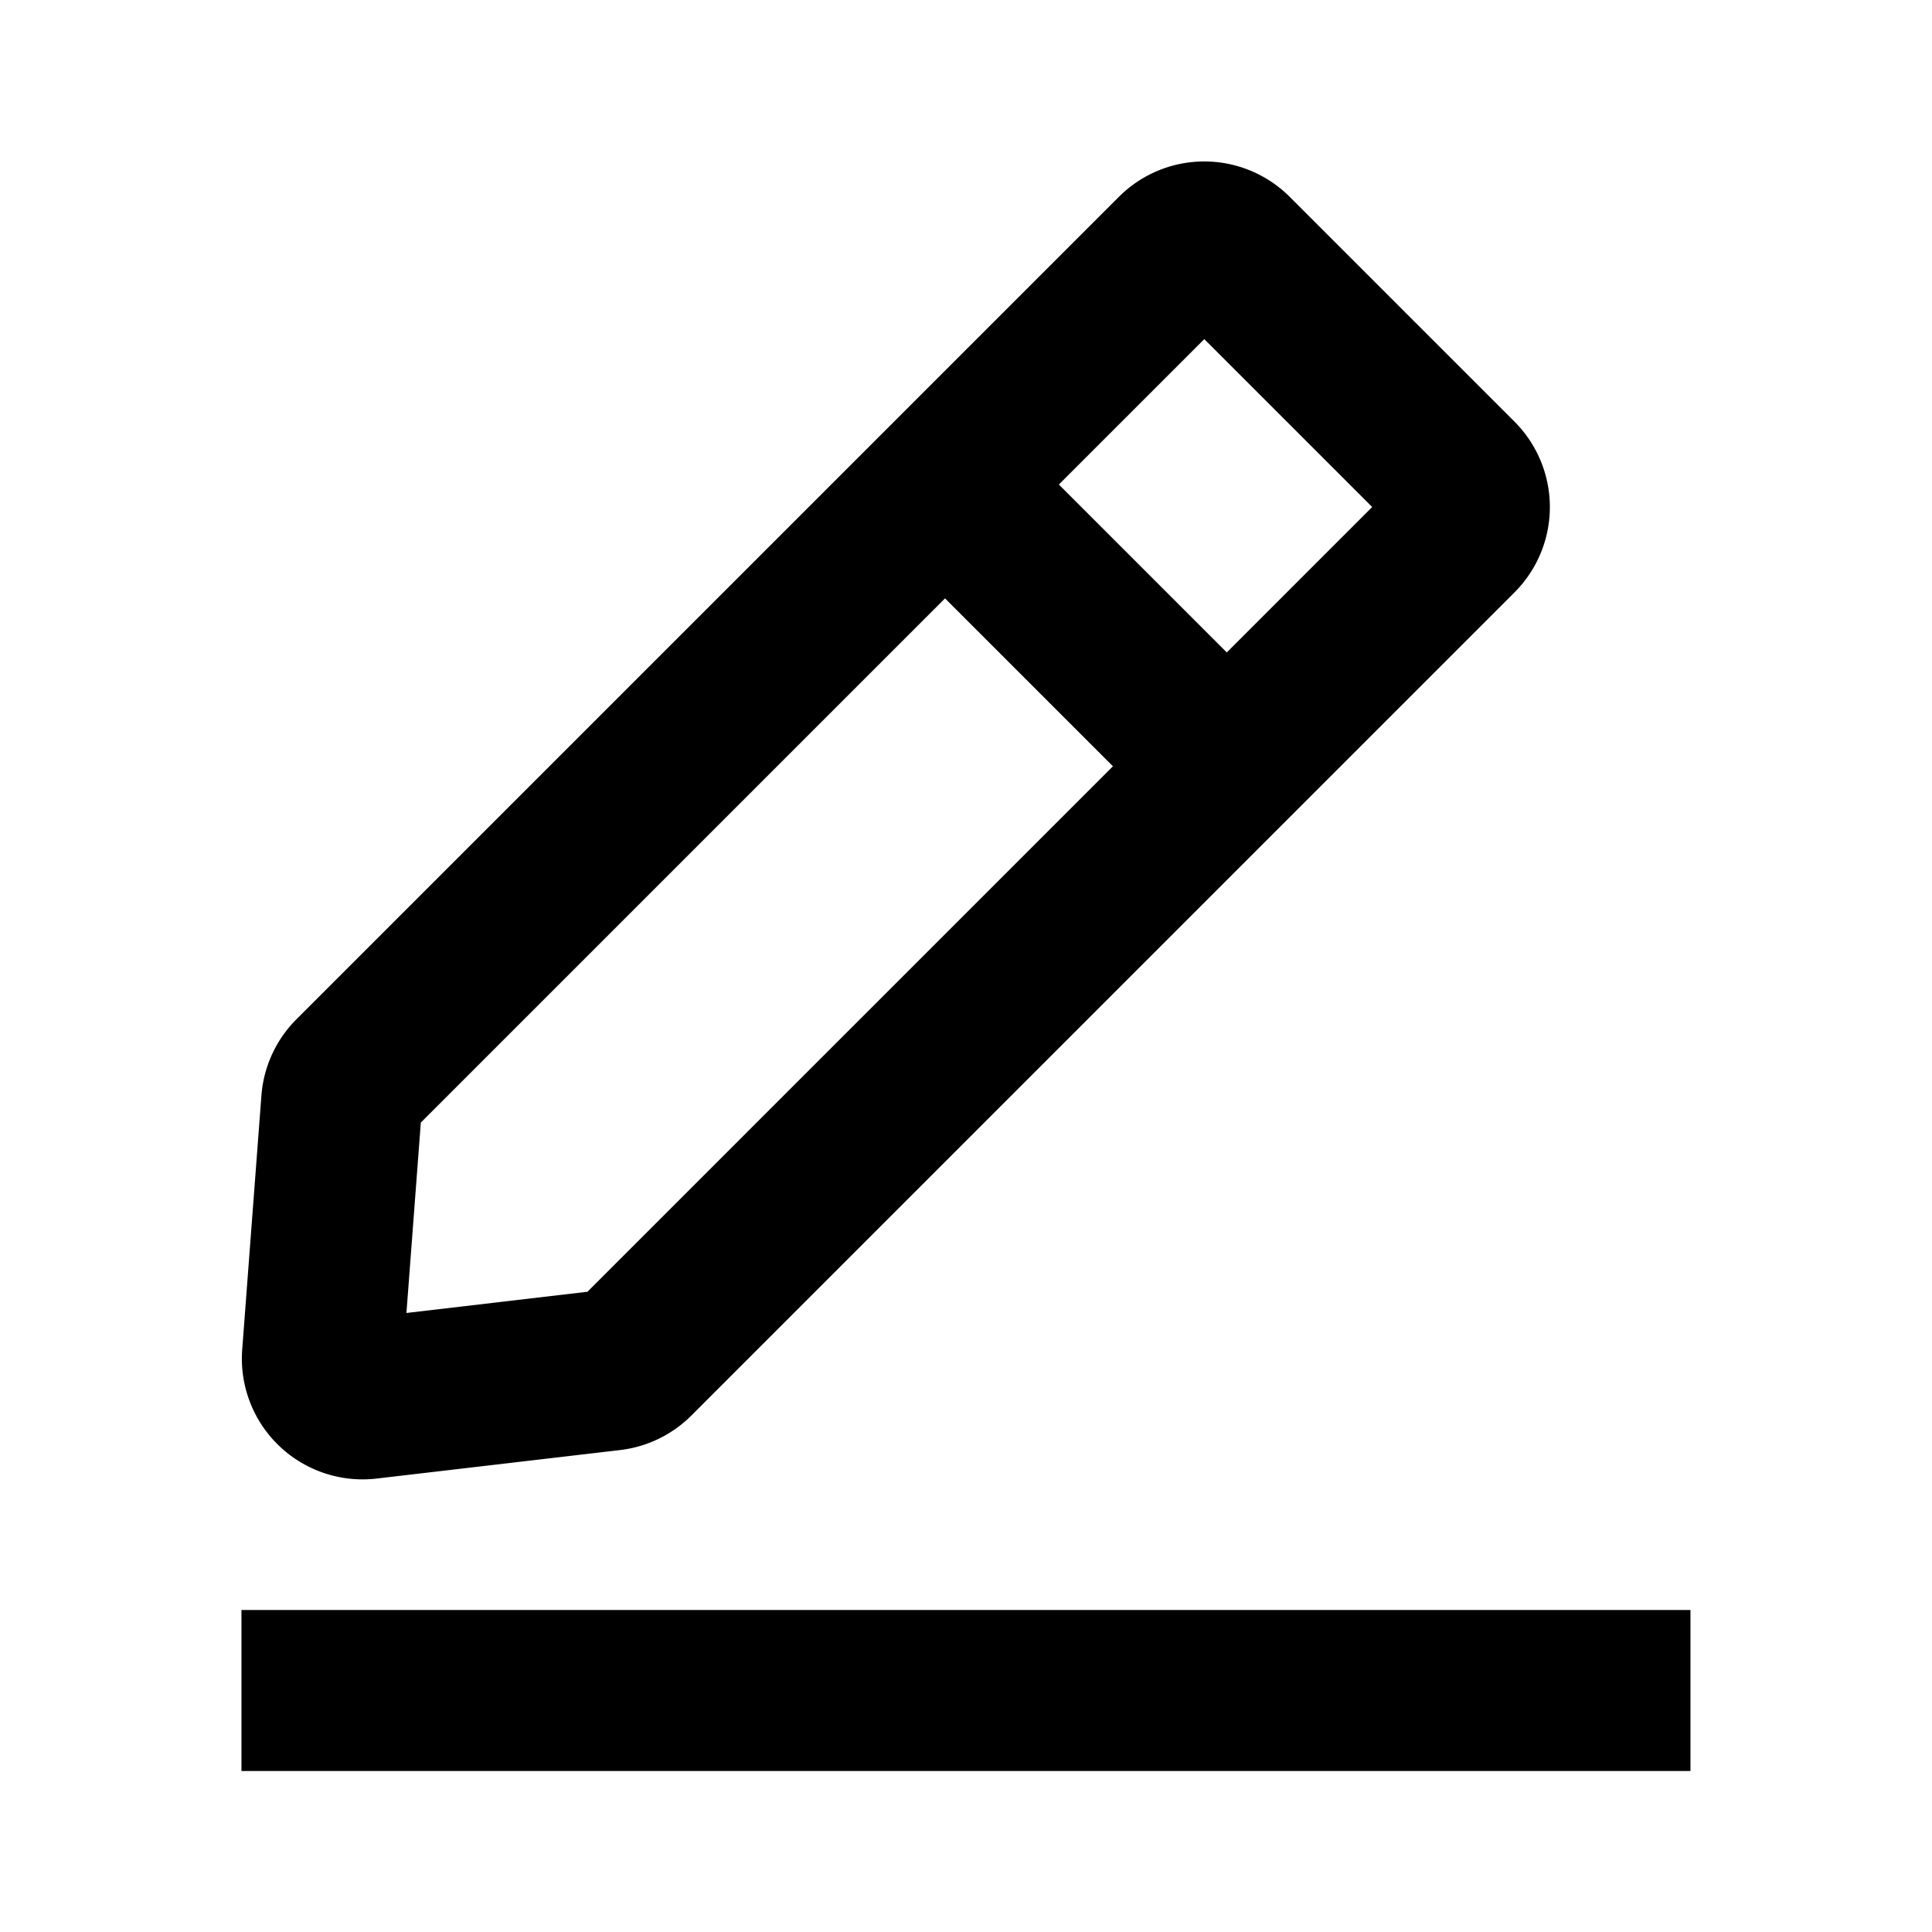
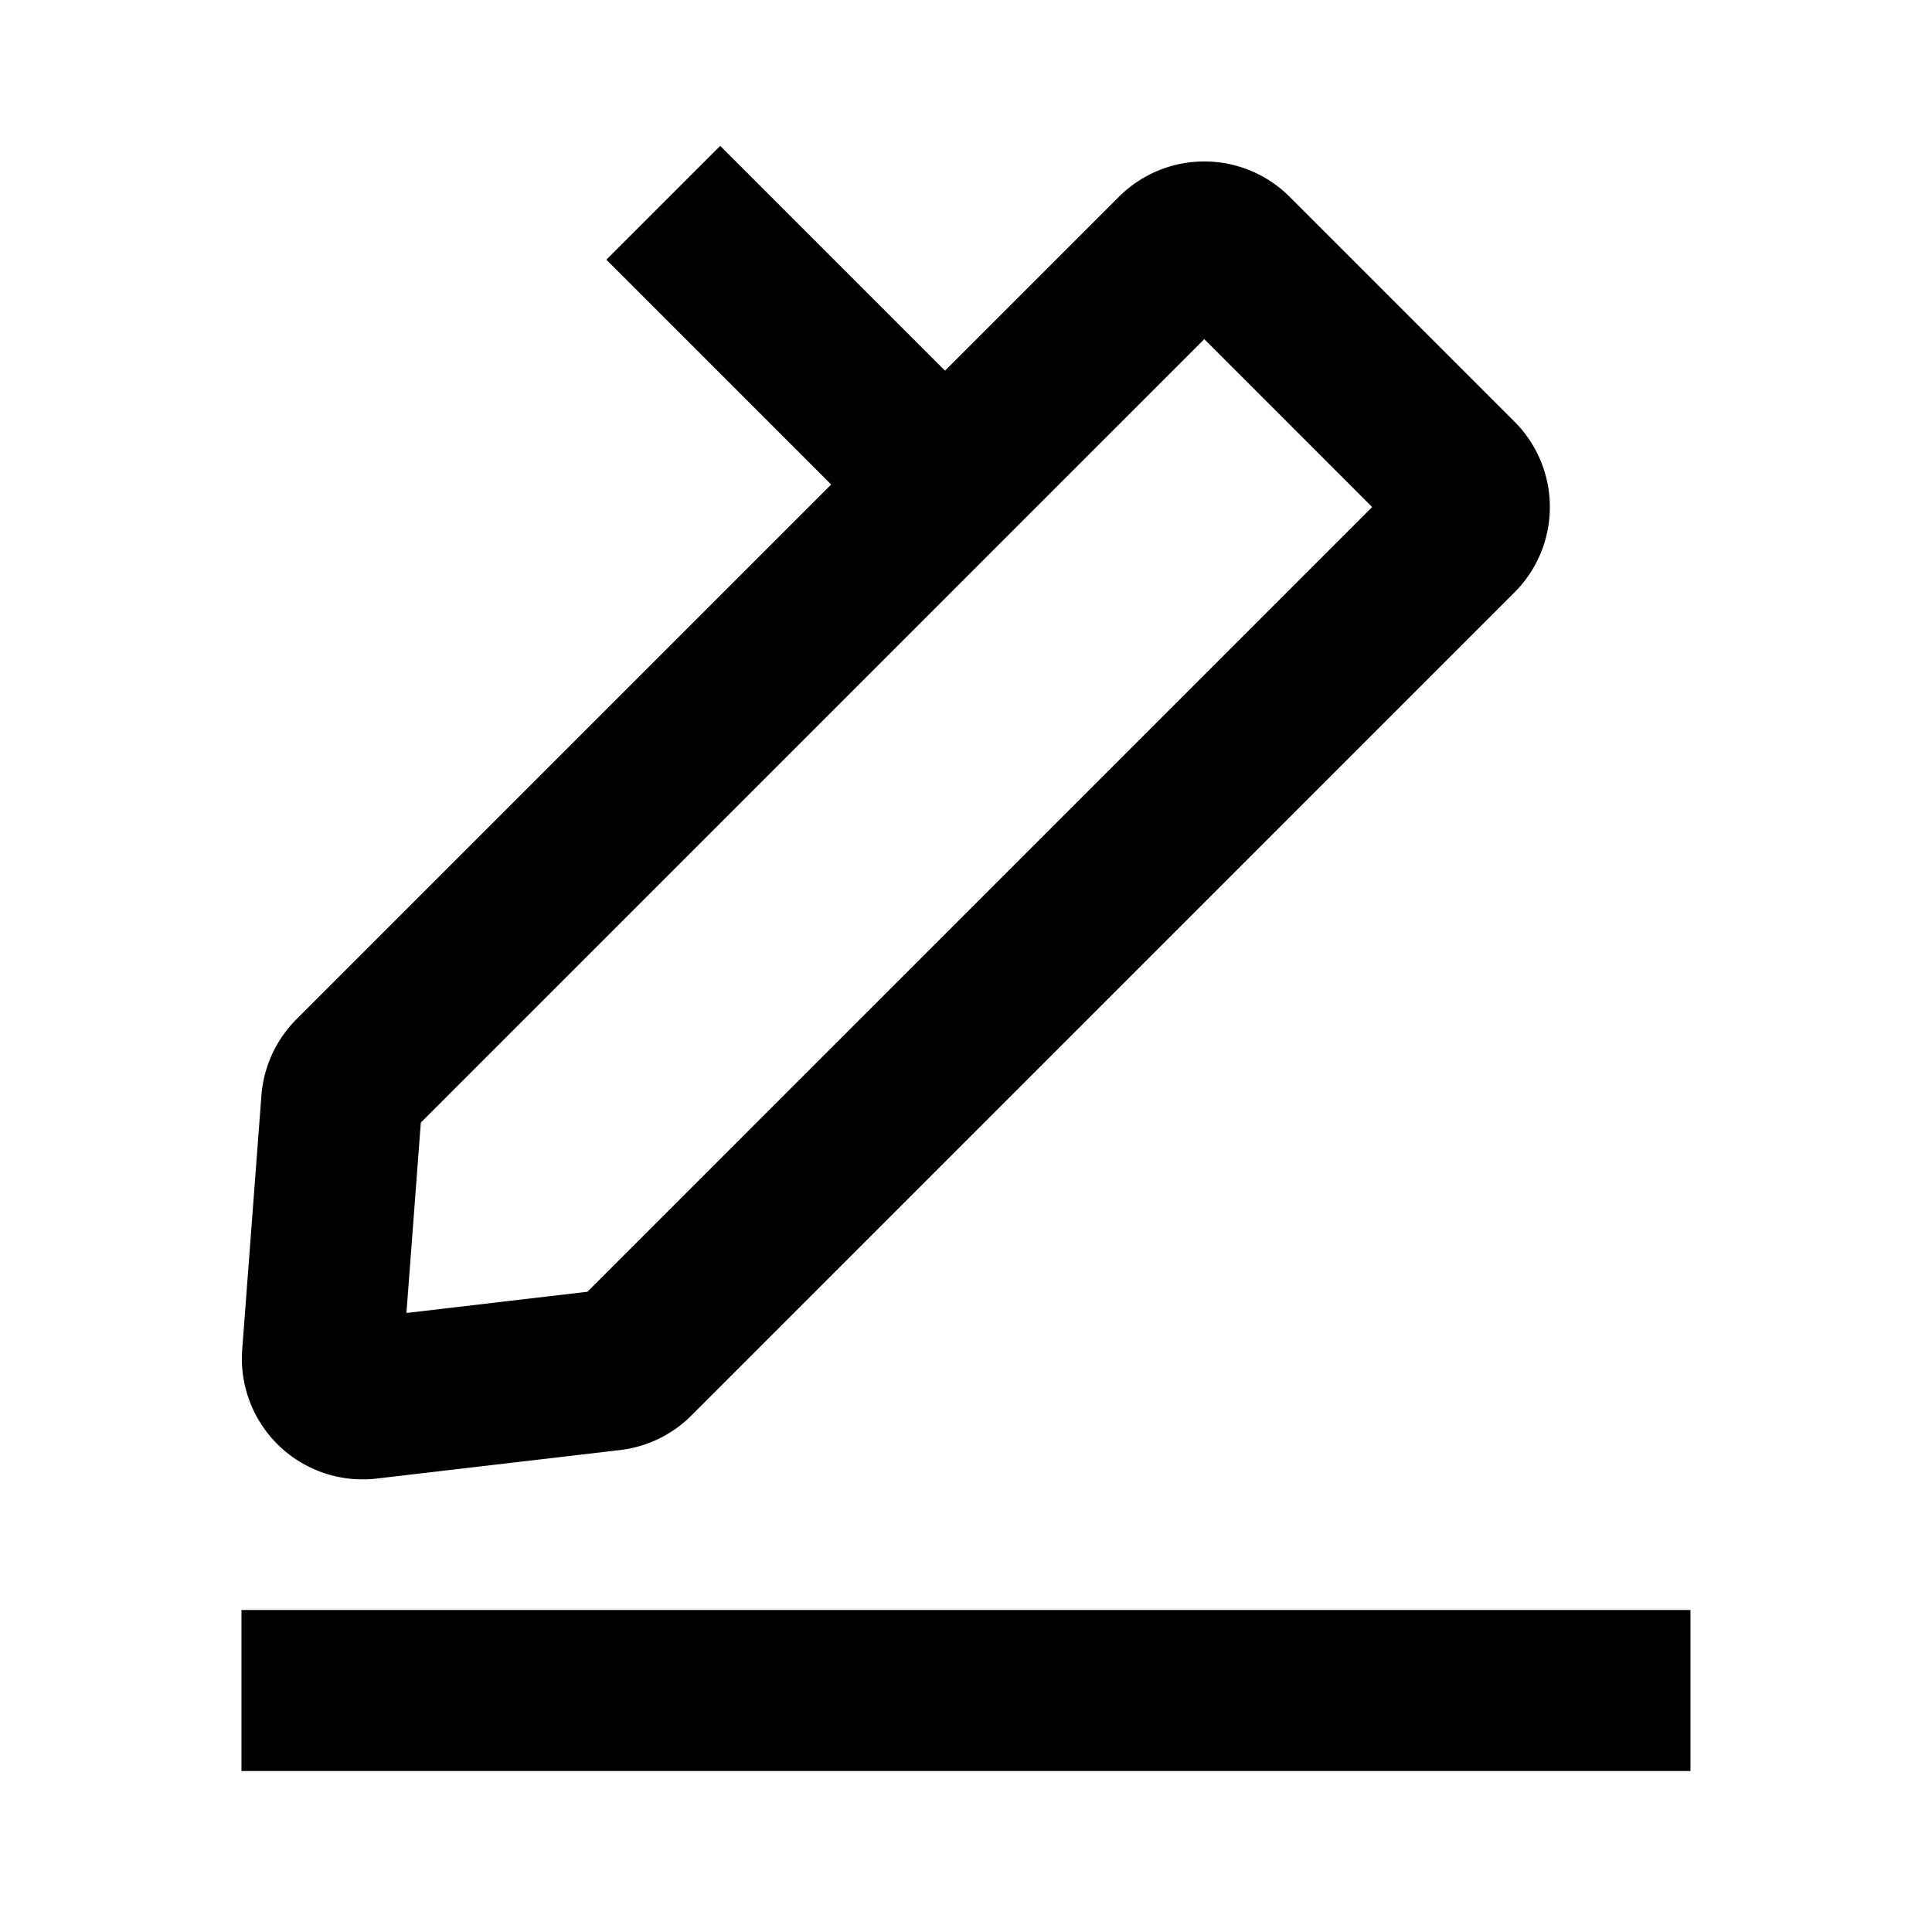
<svg viewBox="0 0 48 48" fill="none" stroke="currentColor" stroke-width="4">
-   <path d="M30.479 19.038l5.734-5.734a1 1 0 000-1.414l-5.586-5.586a1 1 0 00-1.414 0l-5.734 5.734m7 7L15.763 33.754a1 1 0 01-.591.286l-6.047.708a1 1 0 01-1.113-1.069l.477-6.31a1 1 0 01.29-.631l14.7-14.7m7 7l-7-7M5.999 42h36" />
+   <path d="M30.479 19.038l5.734-5.734a1 1 0 000-1.414l-5.586-5.586a1 1 0 00-1.414 0l-5.734 5.734m7 7L15.763 33.754a1 1 0 01-.591.286l-6.047.708a1 1 0 01-1.113-1.069l.477-6.31a1 1 0 01.29-.631l14.7-14.7l-7-7M5.999 42h36" />
</svg>